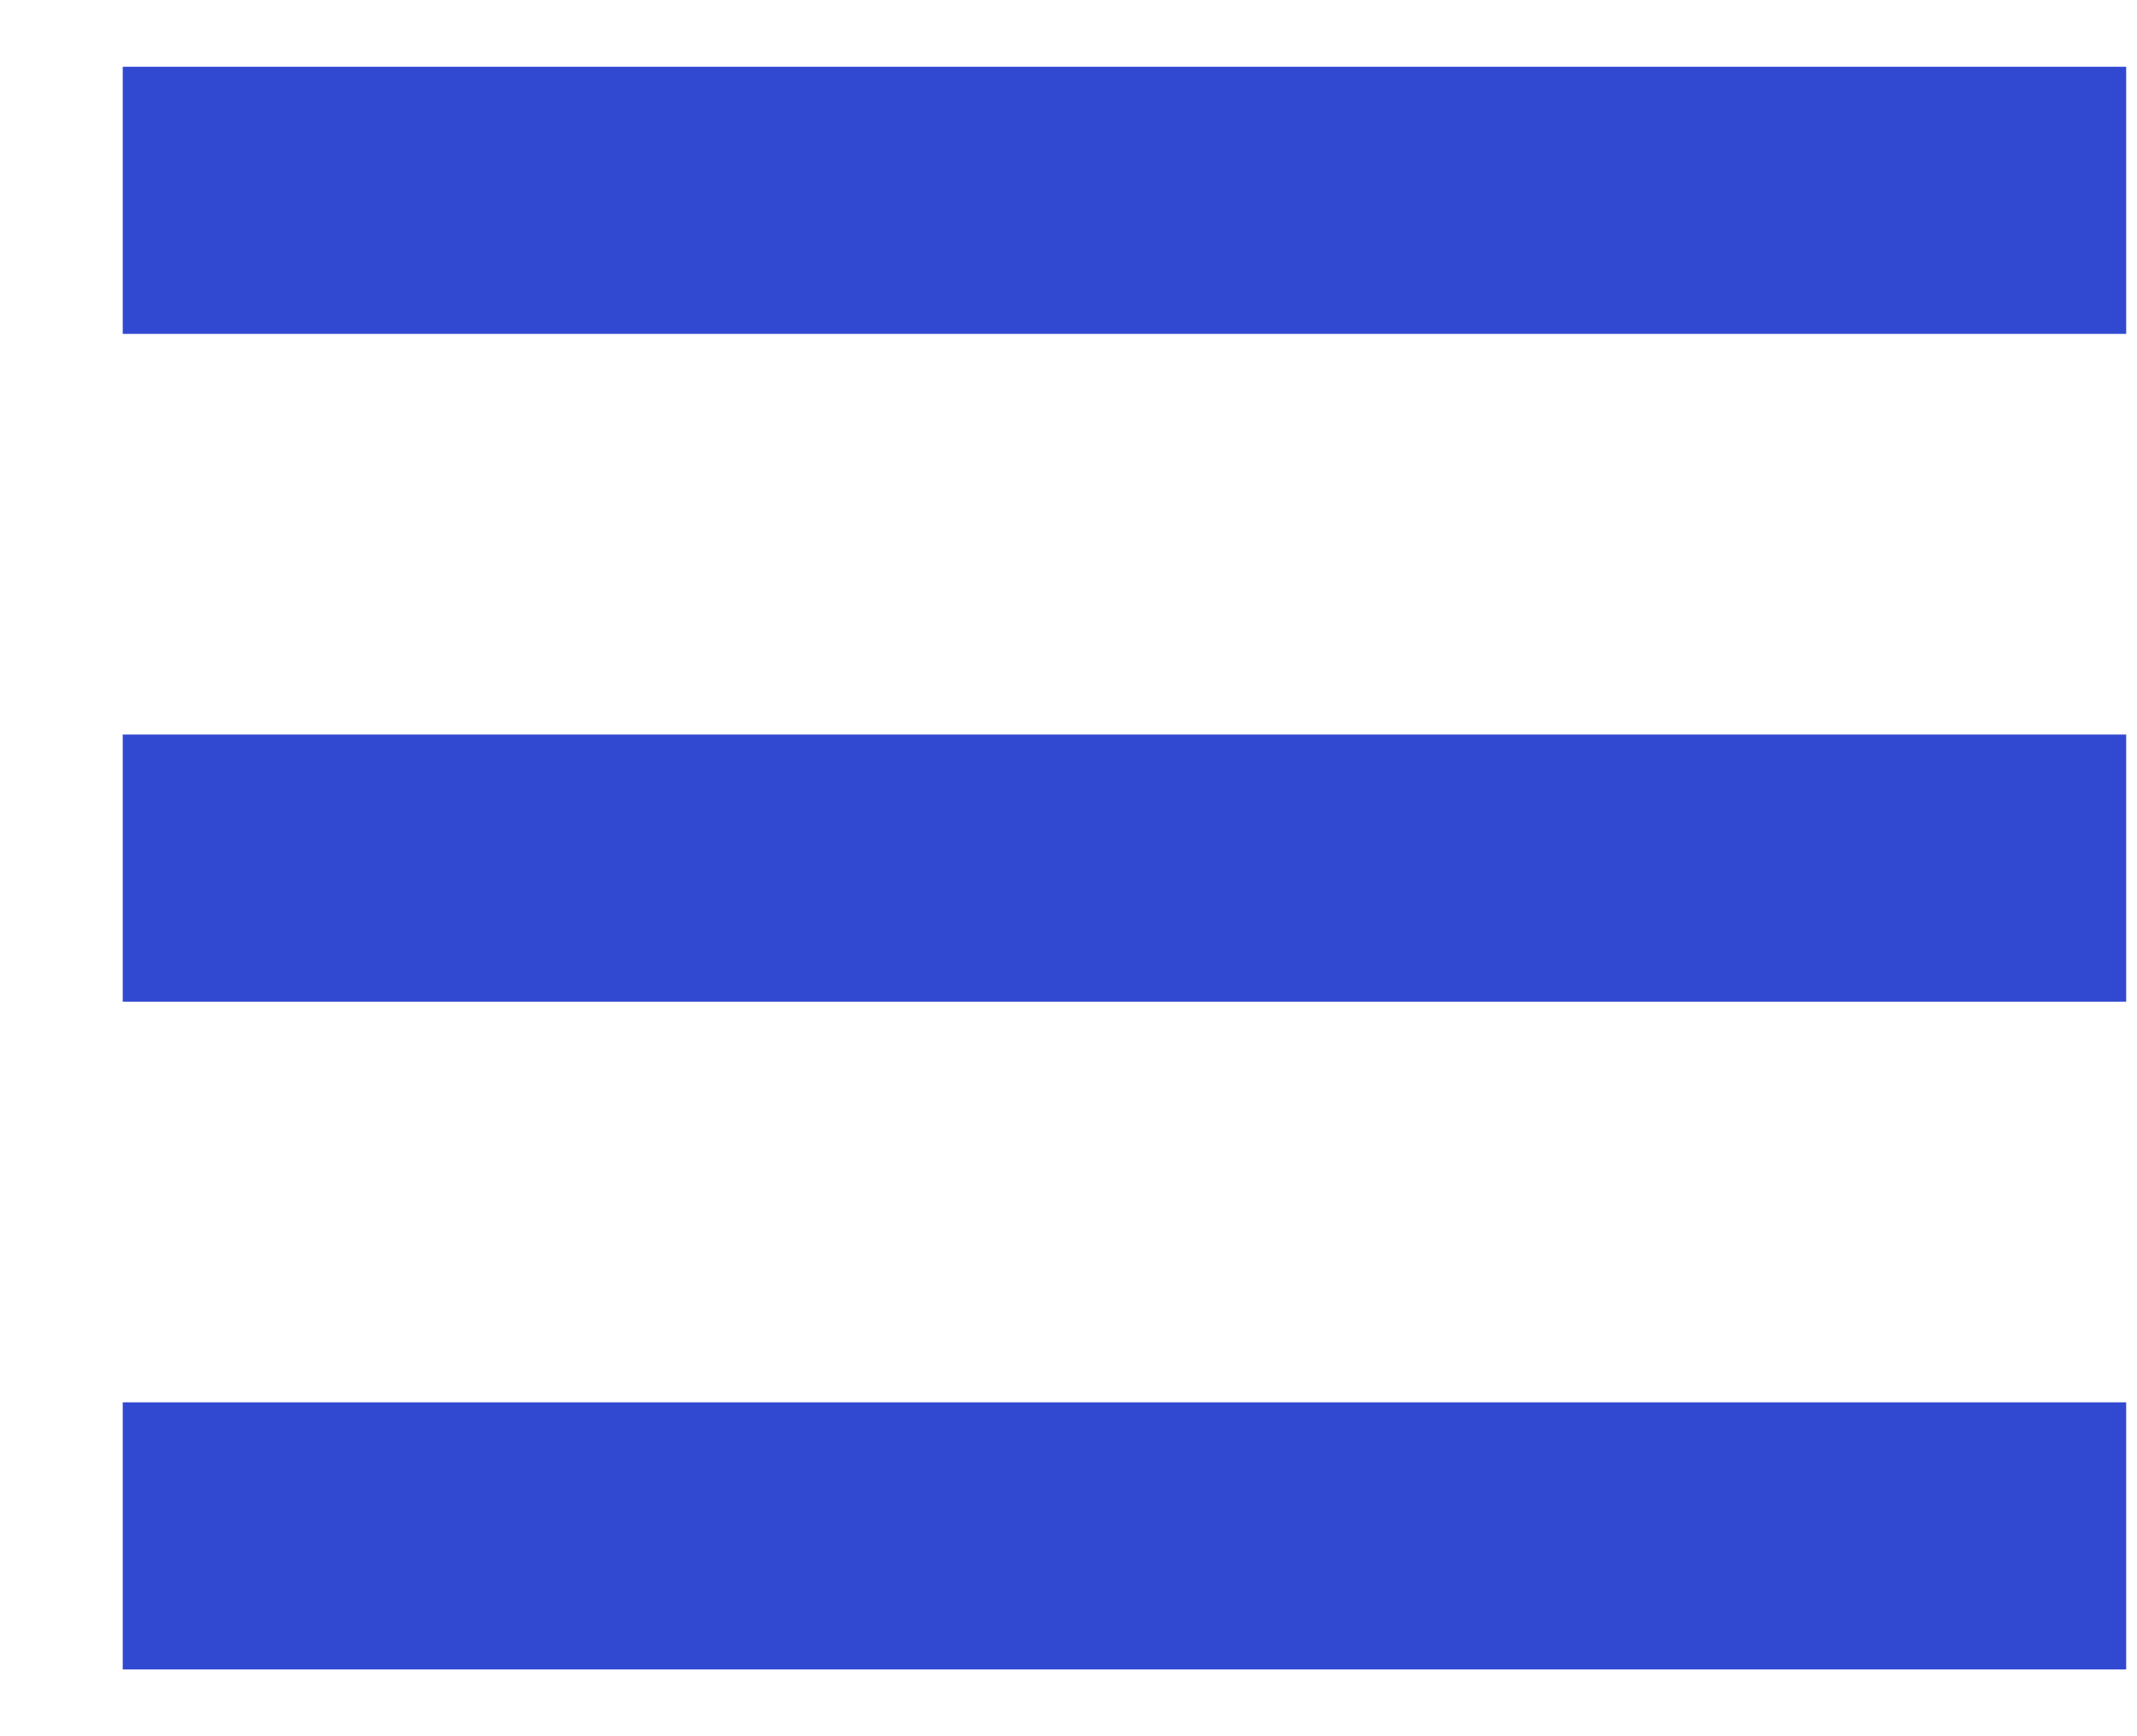
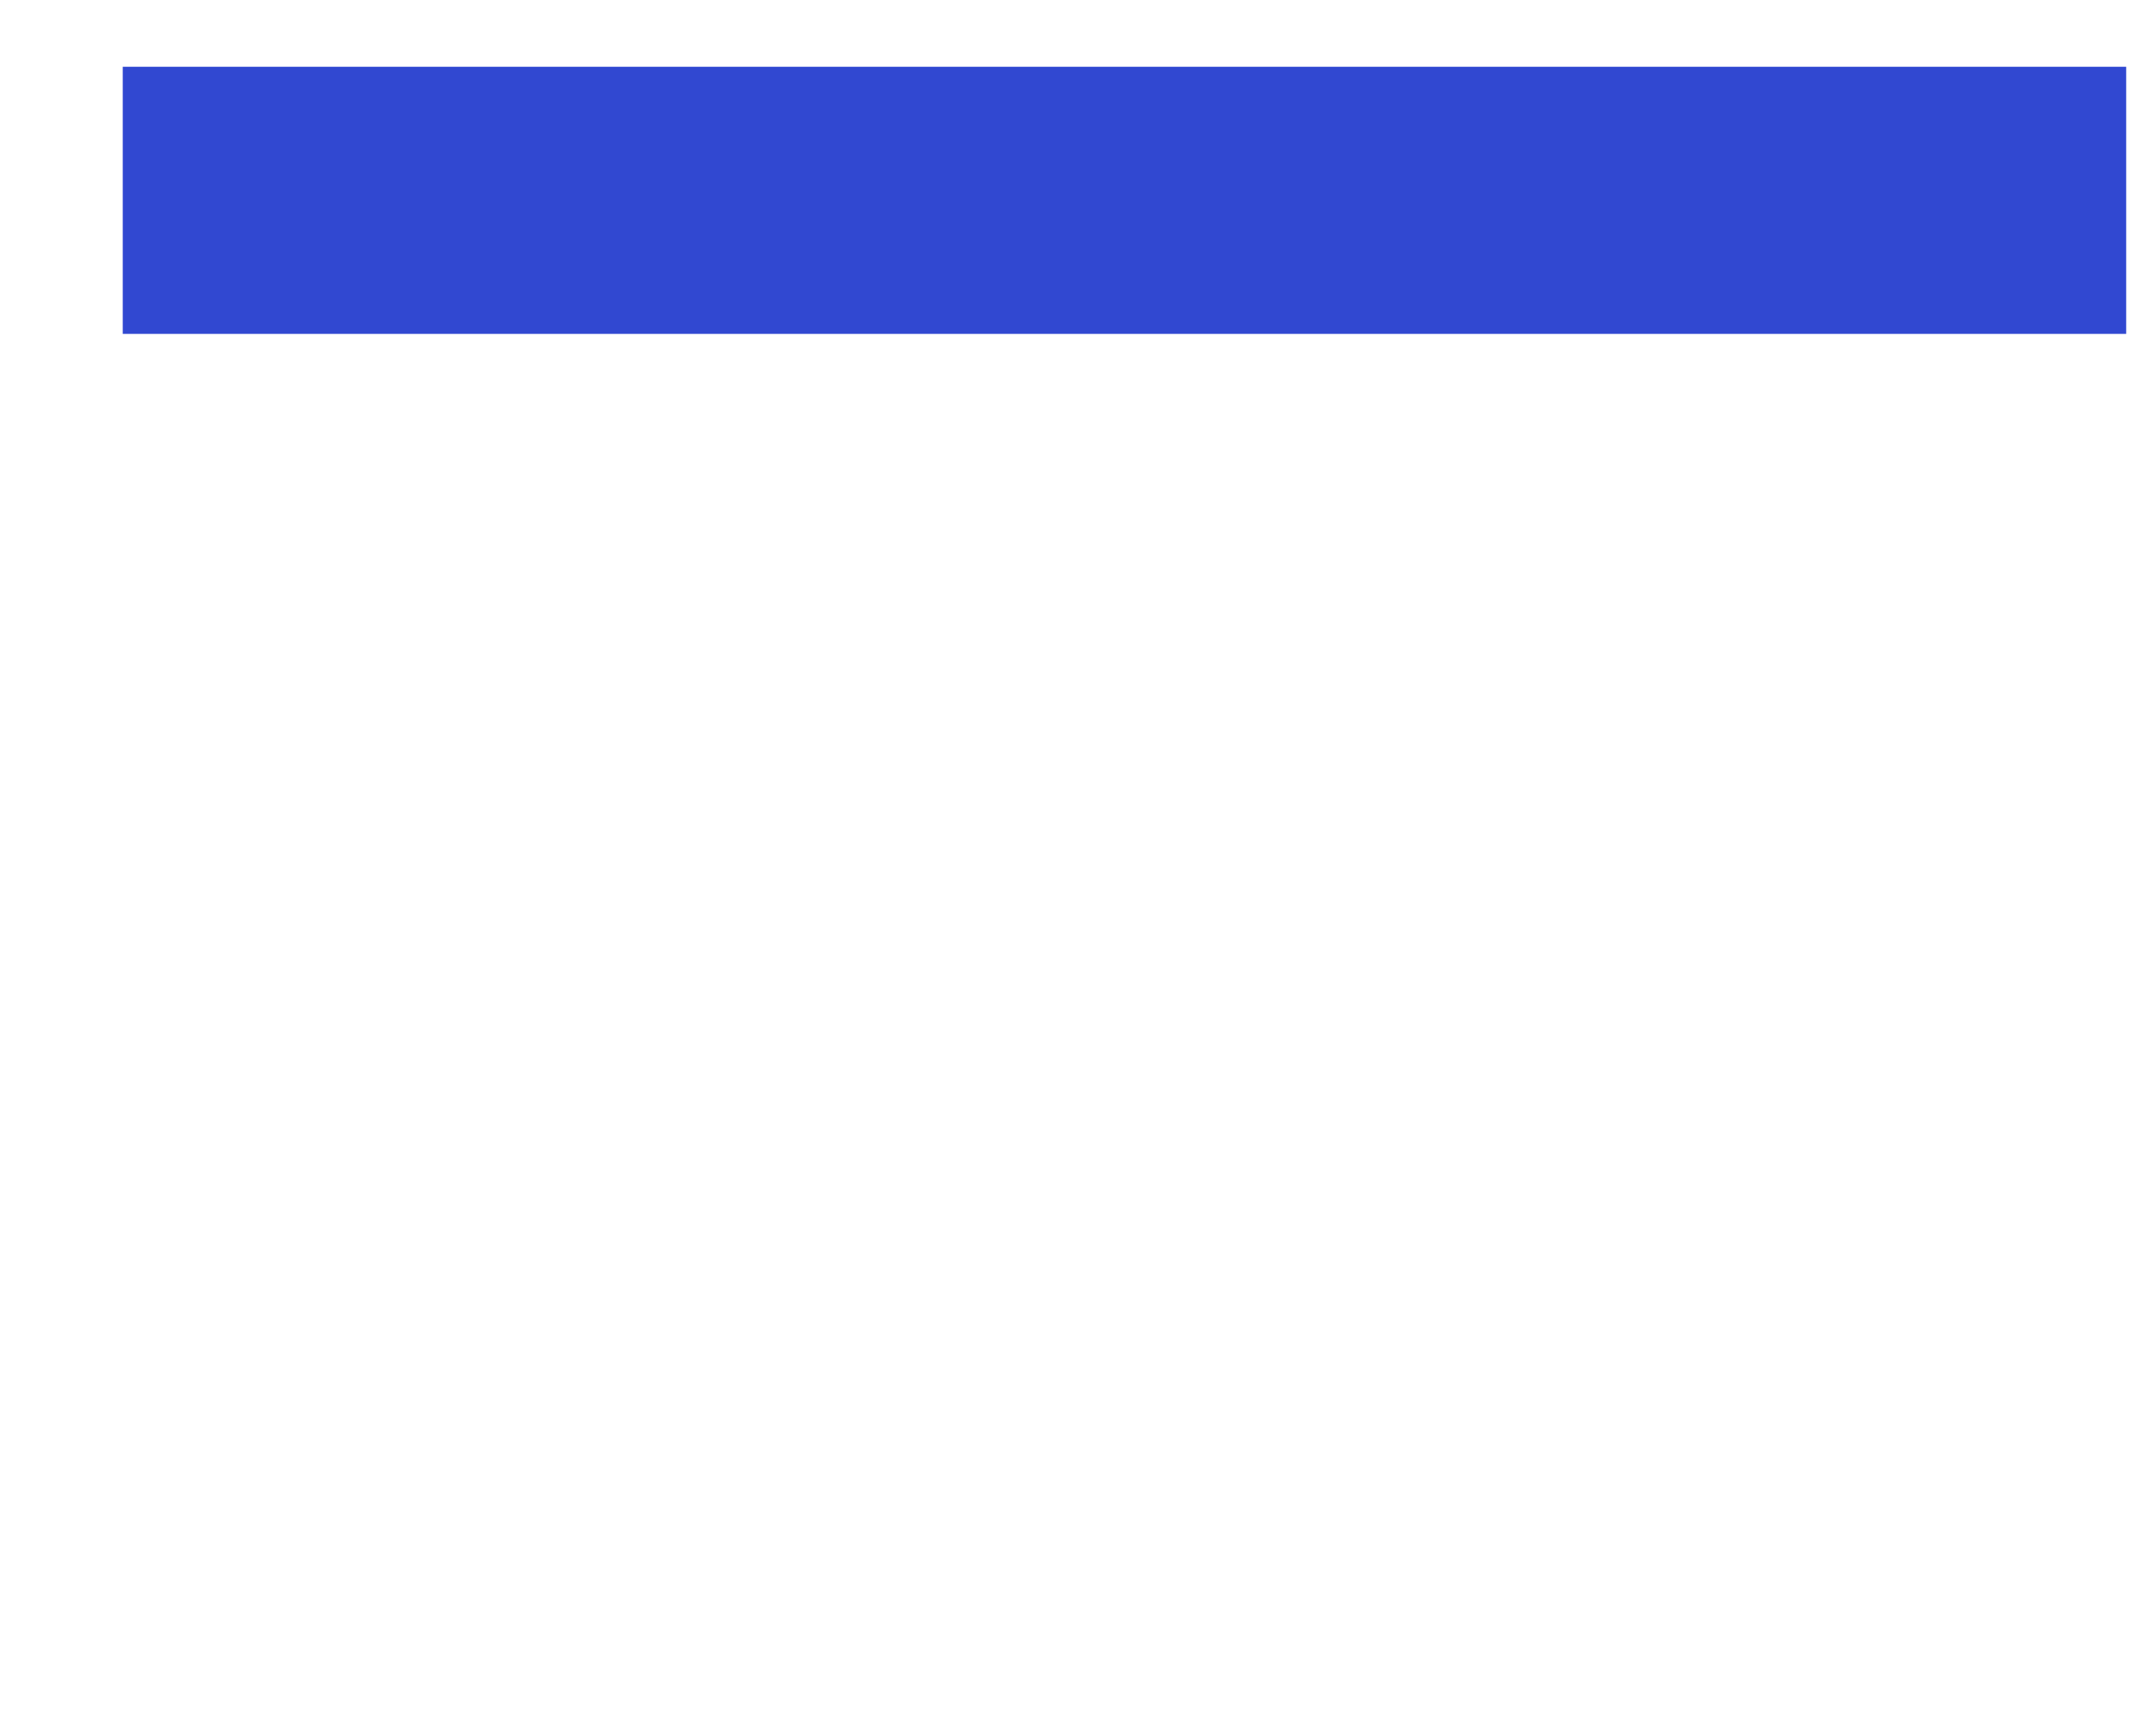
<svg xmlns="http://www.w3.org/2000/svg" width="16" height="13" viewBox="0 0 16 13" fill="none">
  <line x1="0.919" y1="1.5" x2="15.919" y2="1.5" stroke="#3148D1" stroke-width="2" />
-   <line x1="0.919" y1="6.5" x2="15.919" y2="6.5" stroke="#3148D1" stroke-width="2" />
-   <line x1="0.919" y1="11.5" x2="15.919" y2="11.5" stroke="#3148D1" stroke-width="2" />
</svg>